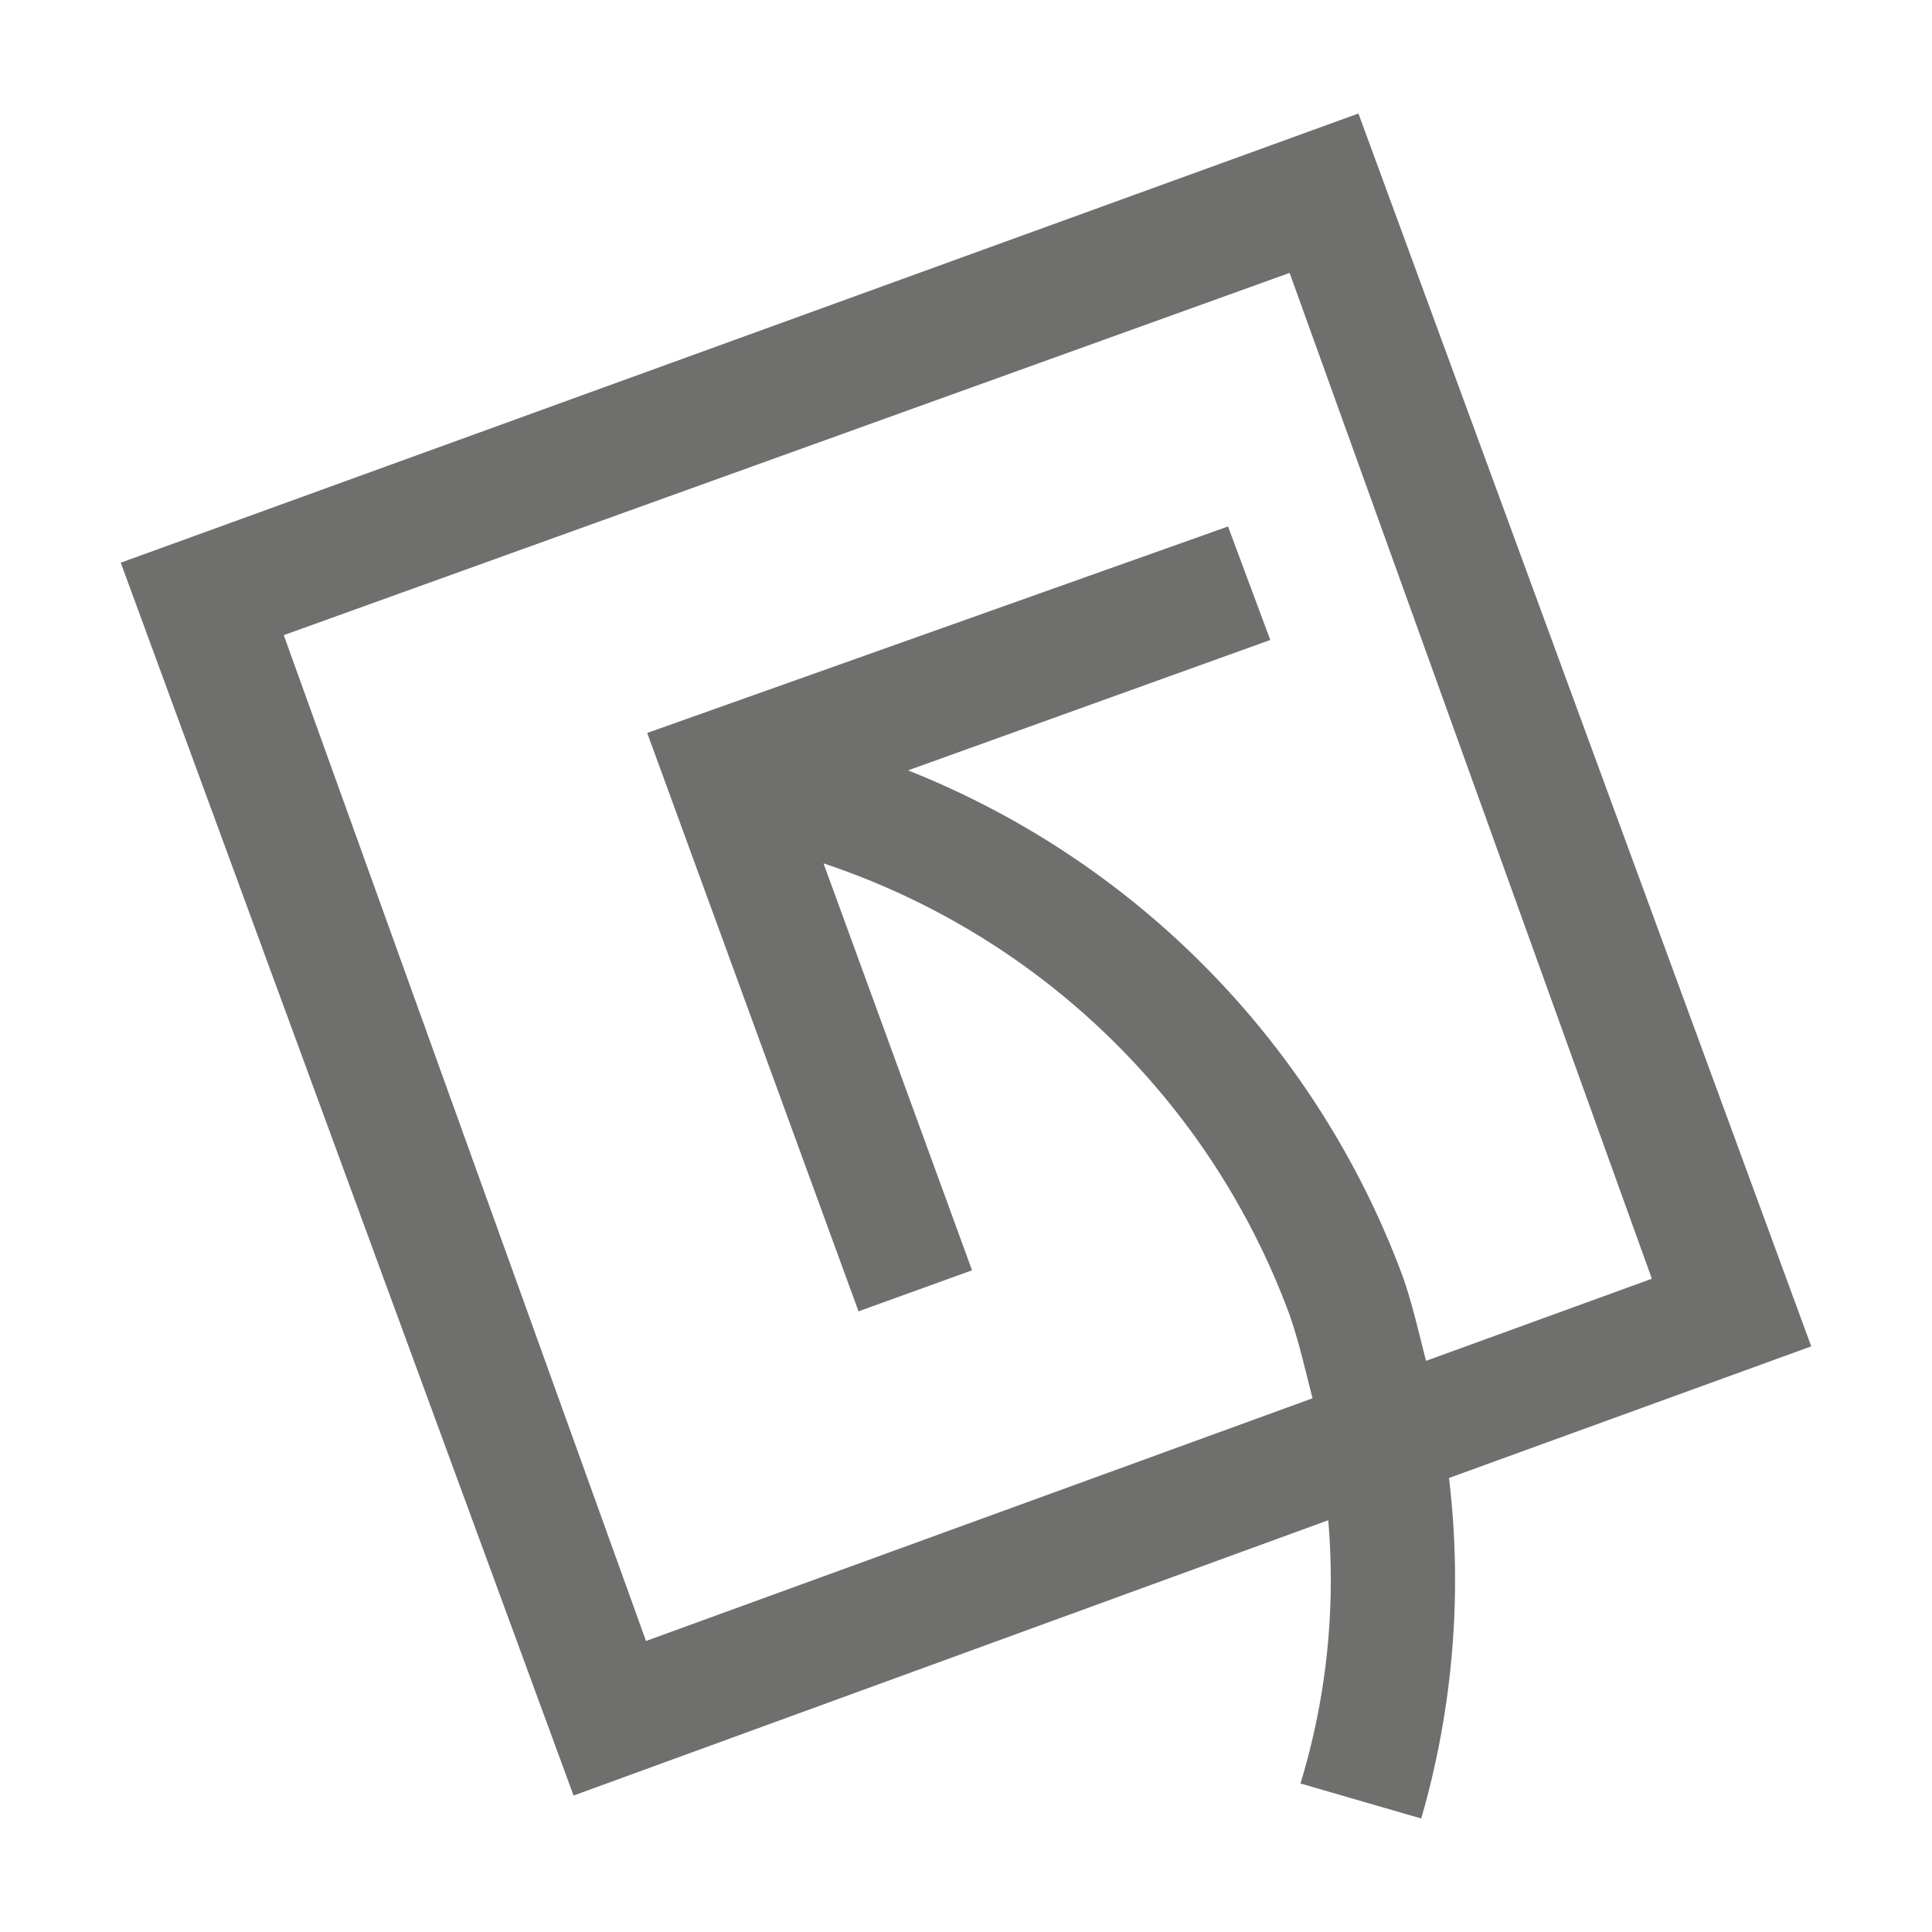
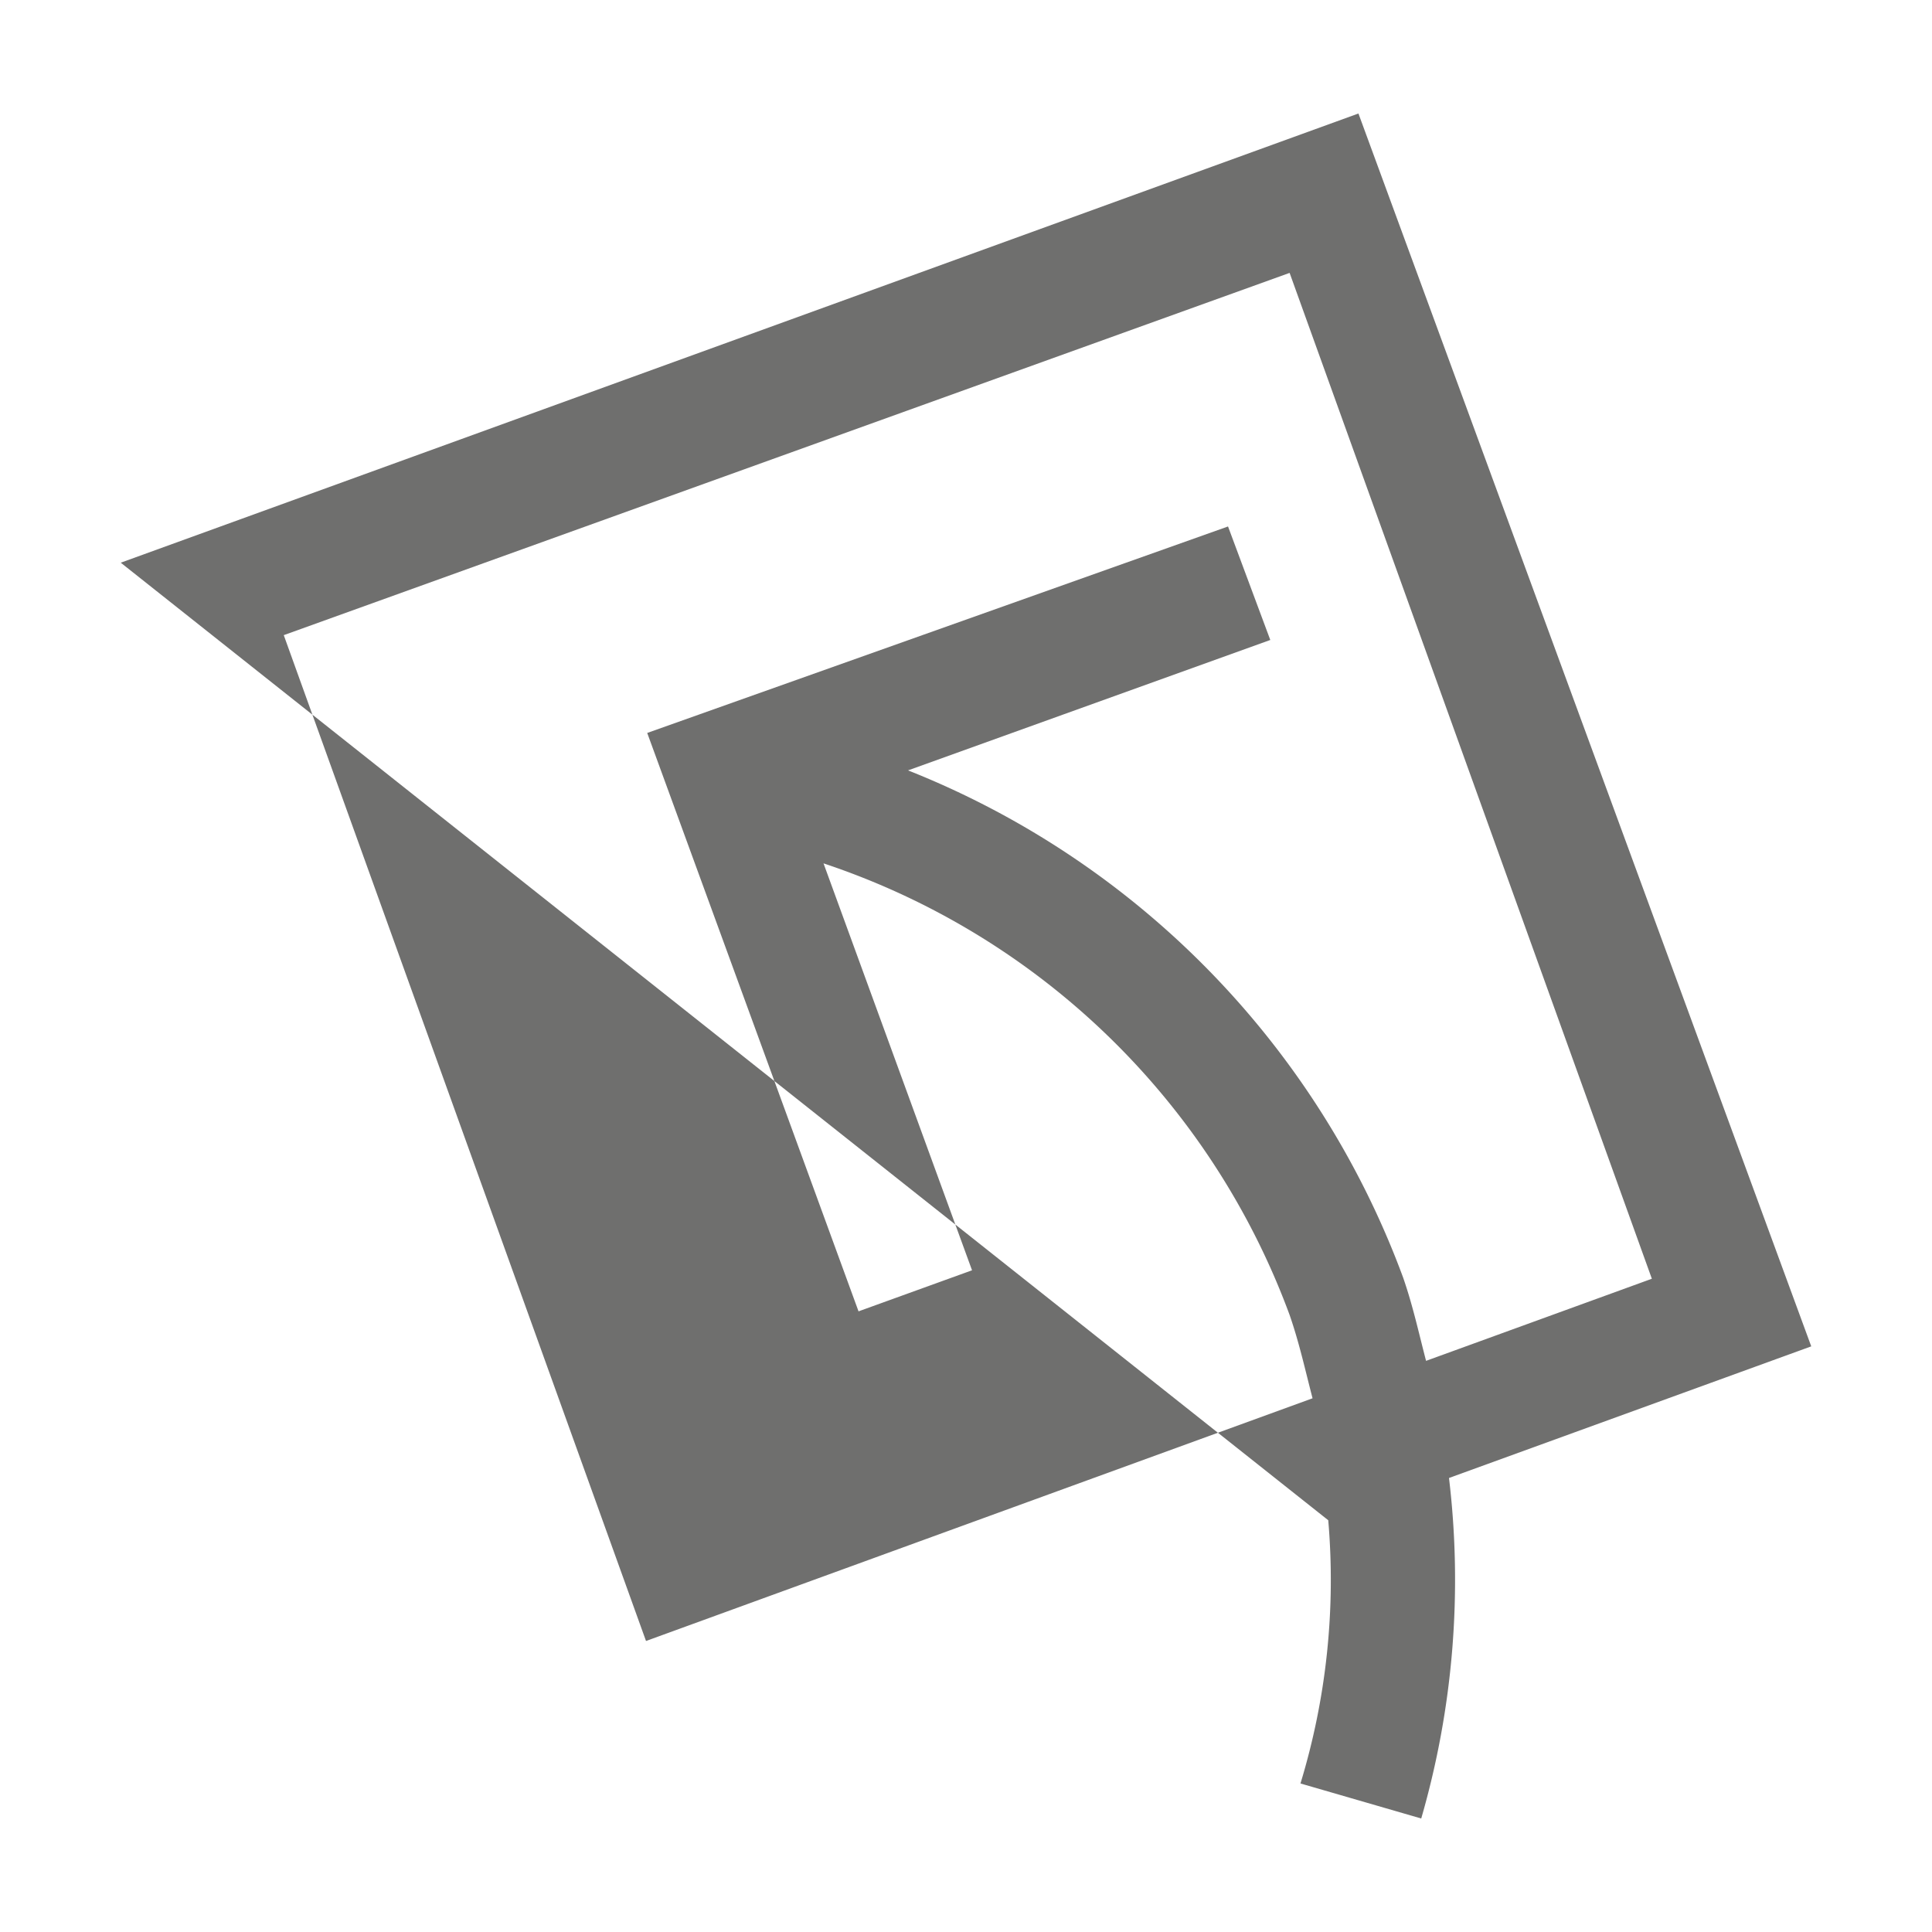
<svg xmlns="http://www.w3.org/2000/svg" width="16" height="16" data-name="Ebene 1" viewBox="0 0 16 16">
-   <path d="M15 11.15 11.25.94 1 4.66l3.75 10.21L11 12.59a5.78 5.78 0 0 1-.23 2.18l1 .29a7.11 7.11 0 0 0 .23-2.82zm-9.65 2.44-3-8.33 8.33-3 3 8.33-1.87.68c-.06-.23-.11-.46-.19-.69a7.2 7.2 0 0 0-4.1-4.2l3-1.08-.35-.94-4.81 1.71 1.75 4.79.94-.34-1.23-3.37a6.2 6.2 0 0 1 3.86 3.74c.08.23.13.46.19.69z" fill="#6f6f6e" />
+   <path d="M15 11.15 11.25.94 1 4.66L11 12.59a5.78 5.78 0 0 1-.23 2.18l1 .29a7.11 7.11 0 0 0 .23-2.82zm-9.65 2.44-3-8.33 8.33-3 3 8.33-1.87.68c-.06-.23-.11-.46-.19-.69a7.2 7.2 0 0 0-4.1-4.2l3-1.08-.35-.94-4.81 1.71 1.75 4.79.94-.34-1.23-3.37a6.2 6.2 0 0 1 3.86 3.74c.08.23.13.46.19.69z" fill="#6f6f6e" />
</svg>